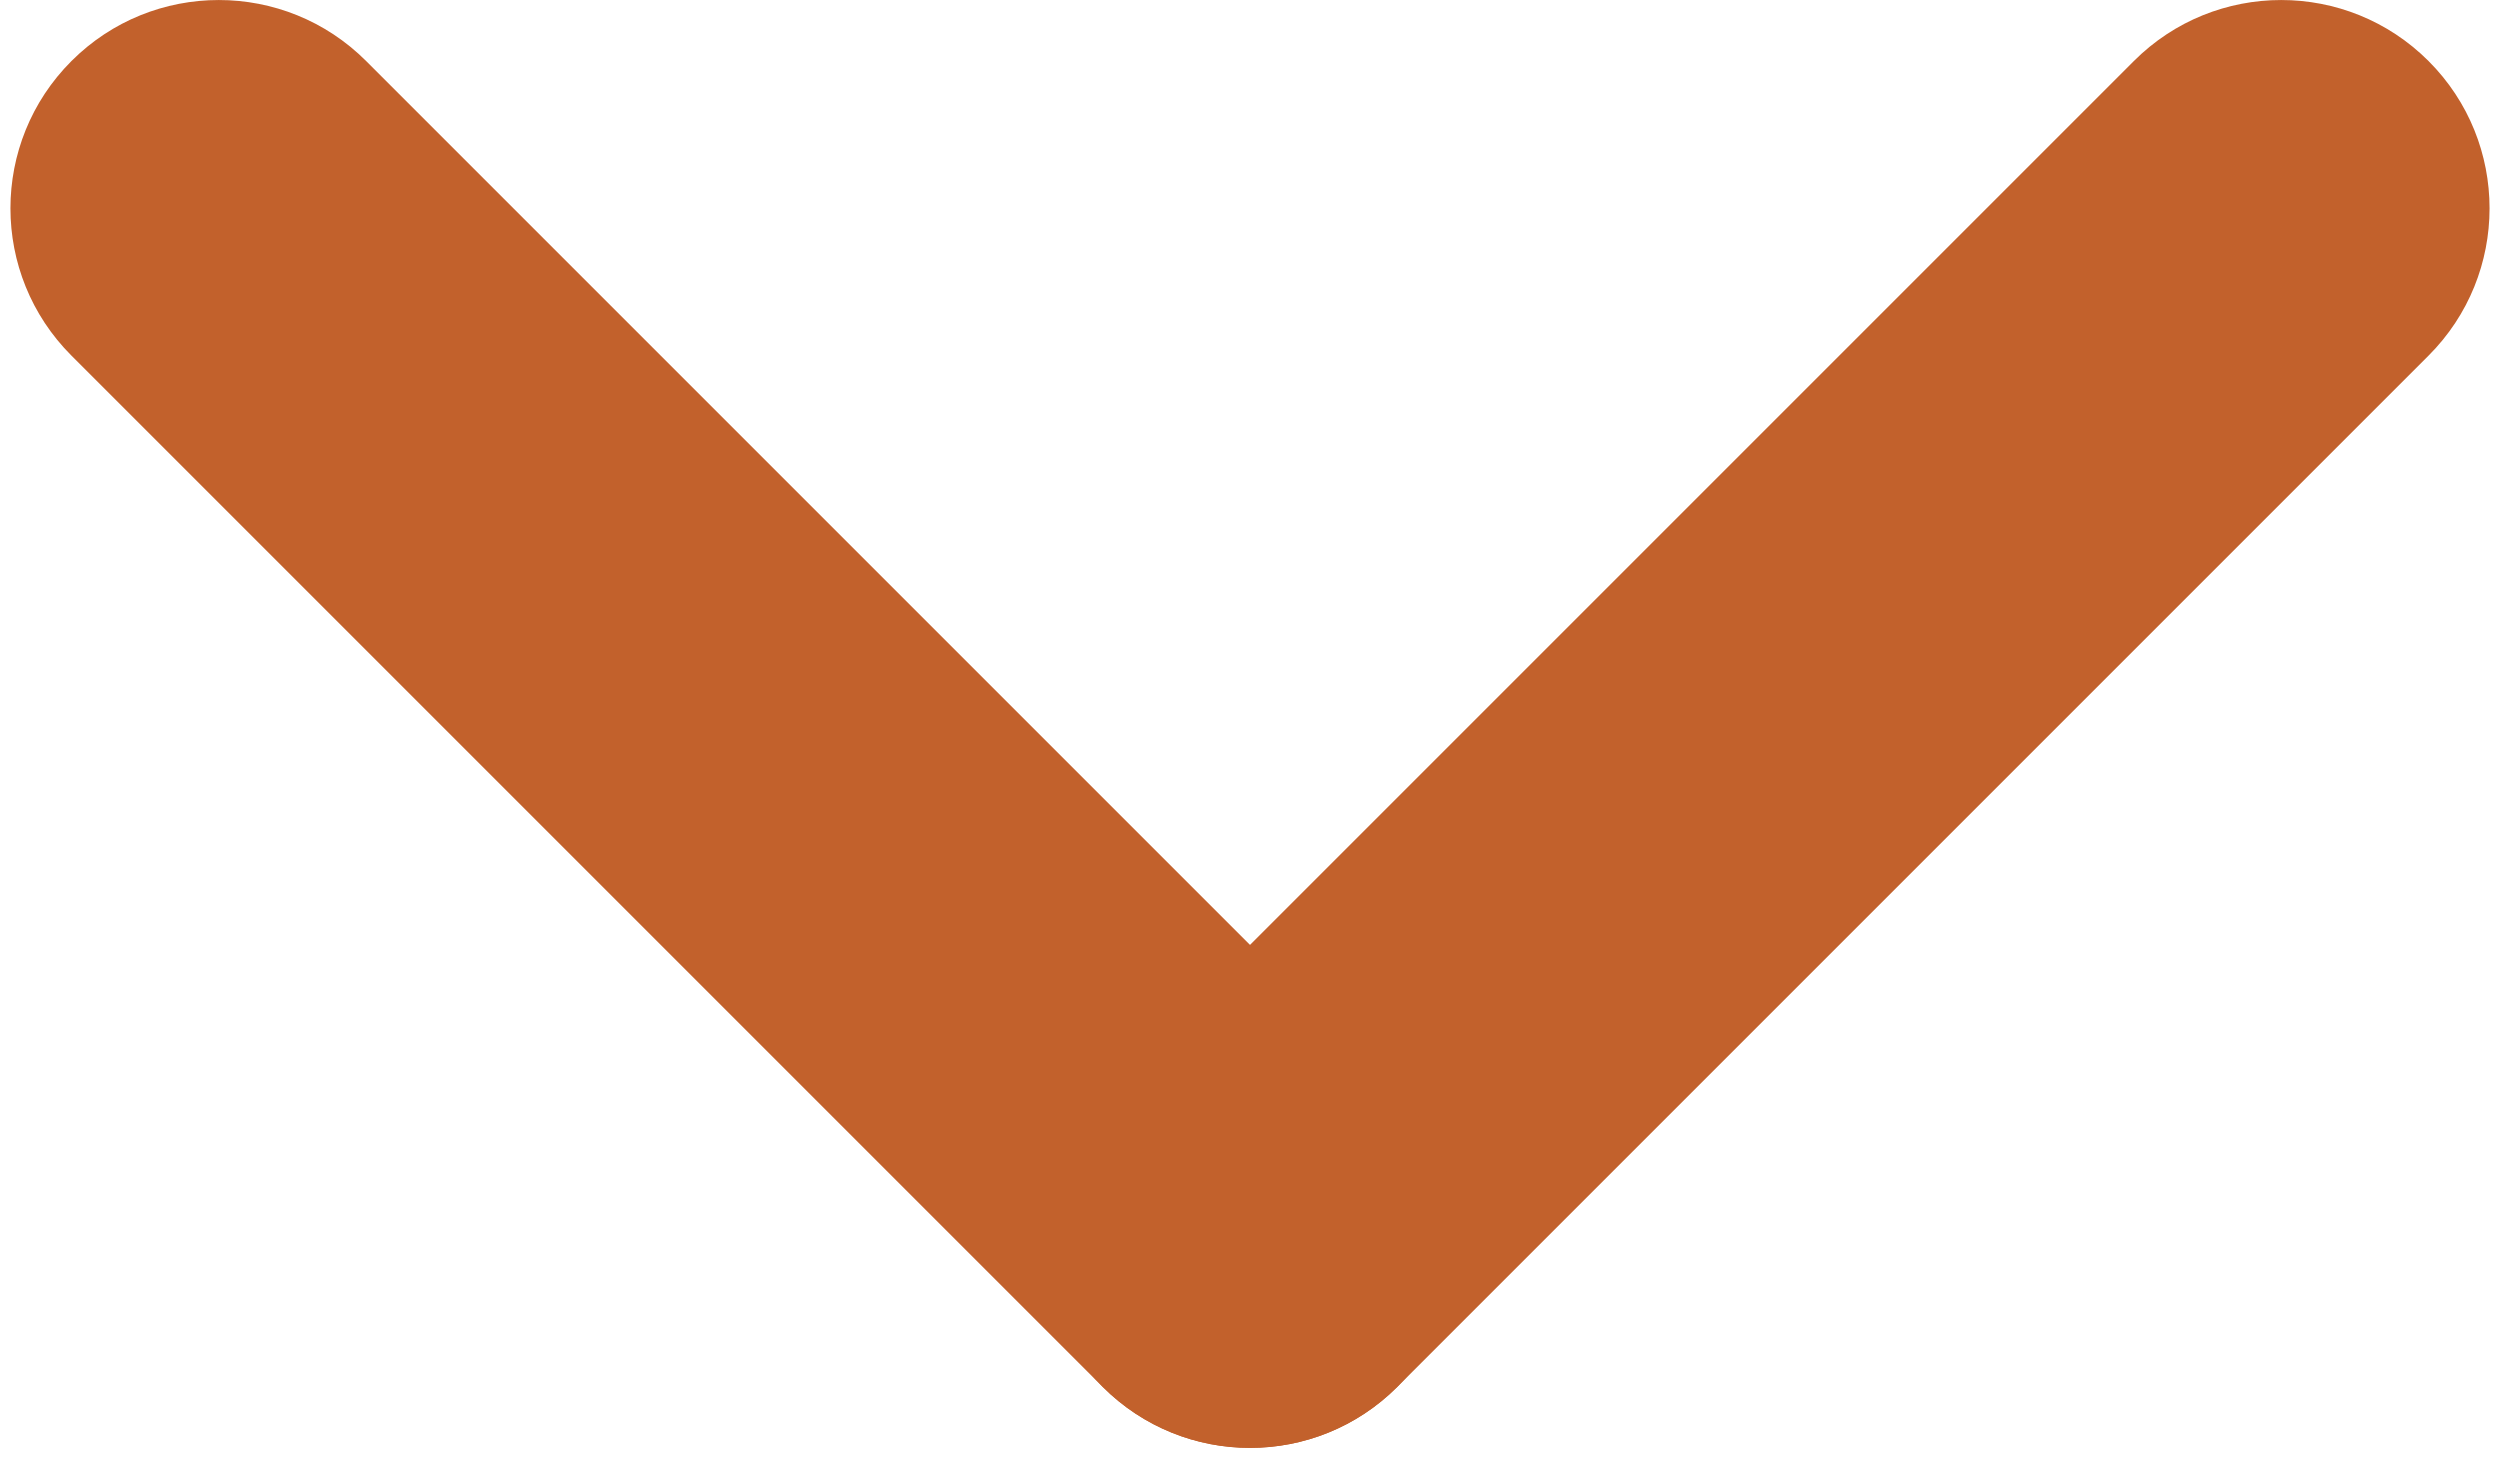
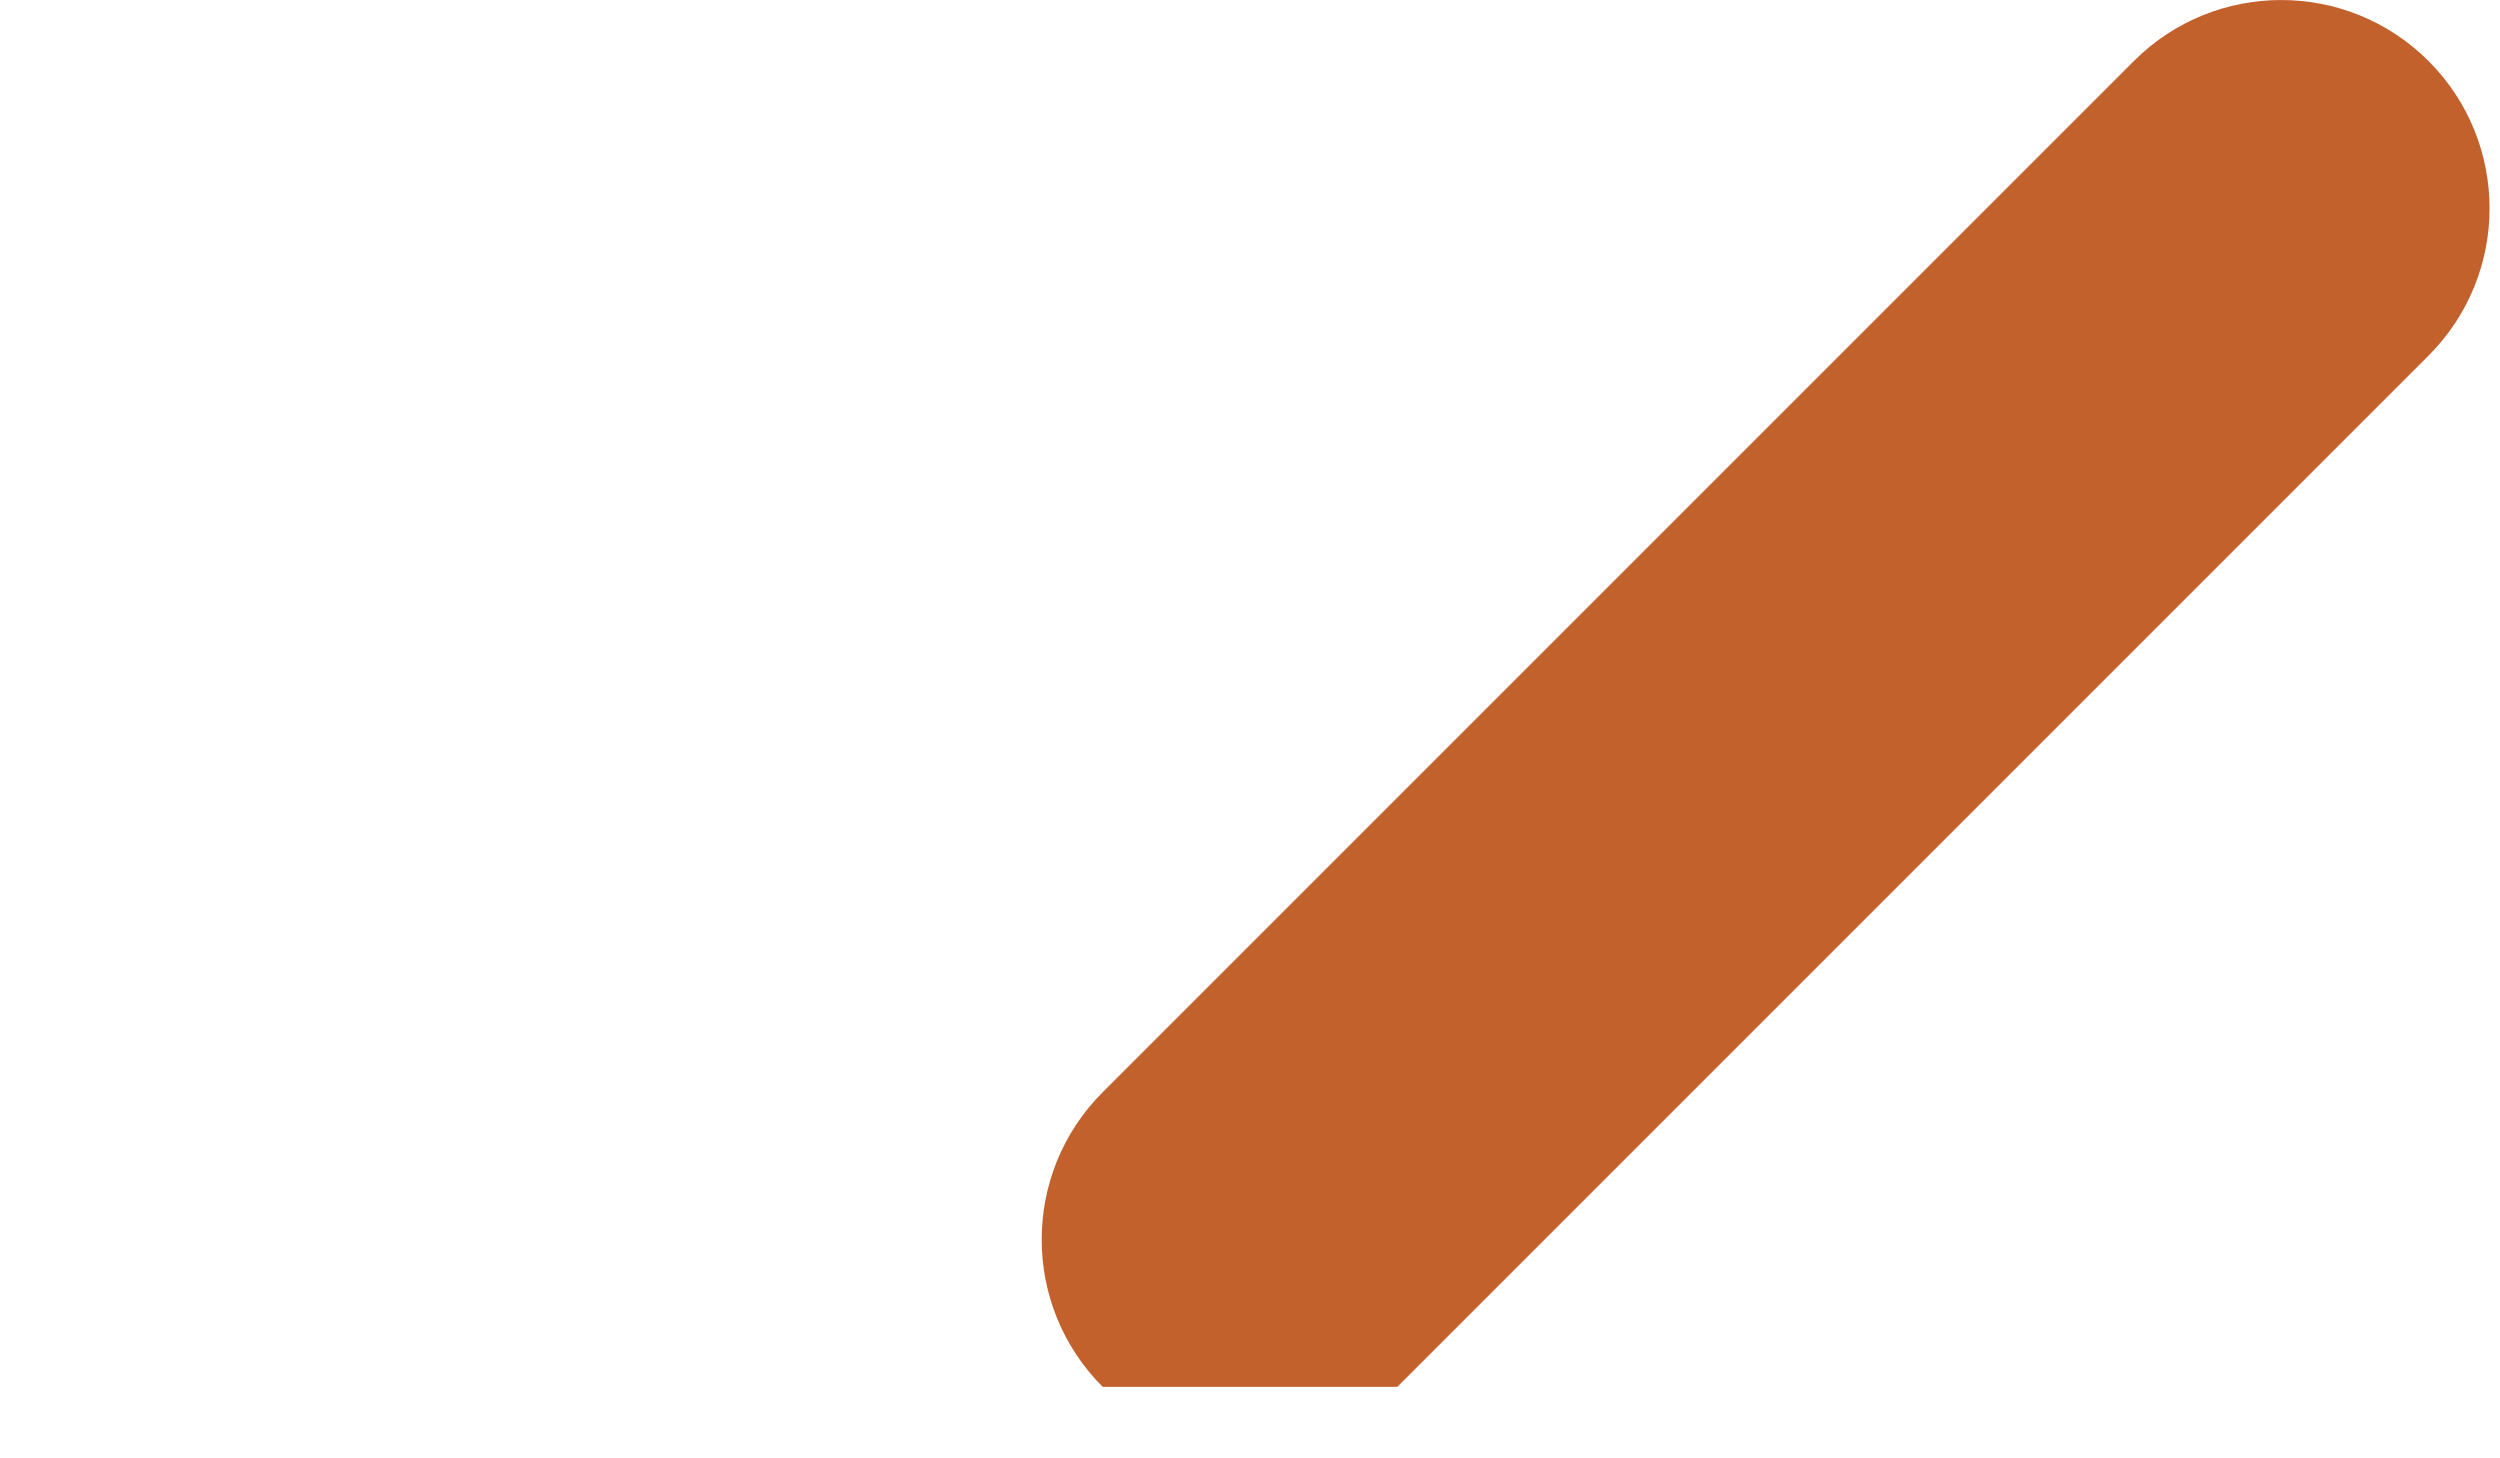
<svg xmlns="http://www.w3.org/2000/svg" width="24" height="14" viewBox="0 0 24 14" fill="none">
-   <path d="M10.586 13.314C9.805 12.533 9.805 11.266 10.586 10.485L20.485 0.586C21.266 -0.195 22.533 -0.195 23.314 0.586C24.095 1.367 24.095 2.633 23.314 3.414L13.414 13.314C12.633 14.095 11.367 14.095 10.586 13.314Z" fill="#C2612C" />
-   <path d="M0.686 0.586C1.467 -0.195 2.734 -0.195 3.515 0.586L13.414 10.485C14.195 11.266 14.195 12.533 13.414 13.314C12.633 14.095 11.367 14.095 10.586 13.314L0.686 3.414C-0.095 2.633 -0.095 1.367 0.686 0.586Z" fill="#C2612C" />
+   <path d="M10.586 13.314C9.805 12.533 9.805 11.266 10.586 10.485L20.485 0.586C21.266 -0.195 22.533 -0.195 23.314 0.586C24.095 1.367 24.095 2.633 23.314 3.414L13.414 13.314Z" fill="#C2612C" />
</svg>